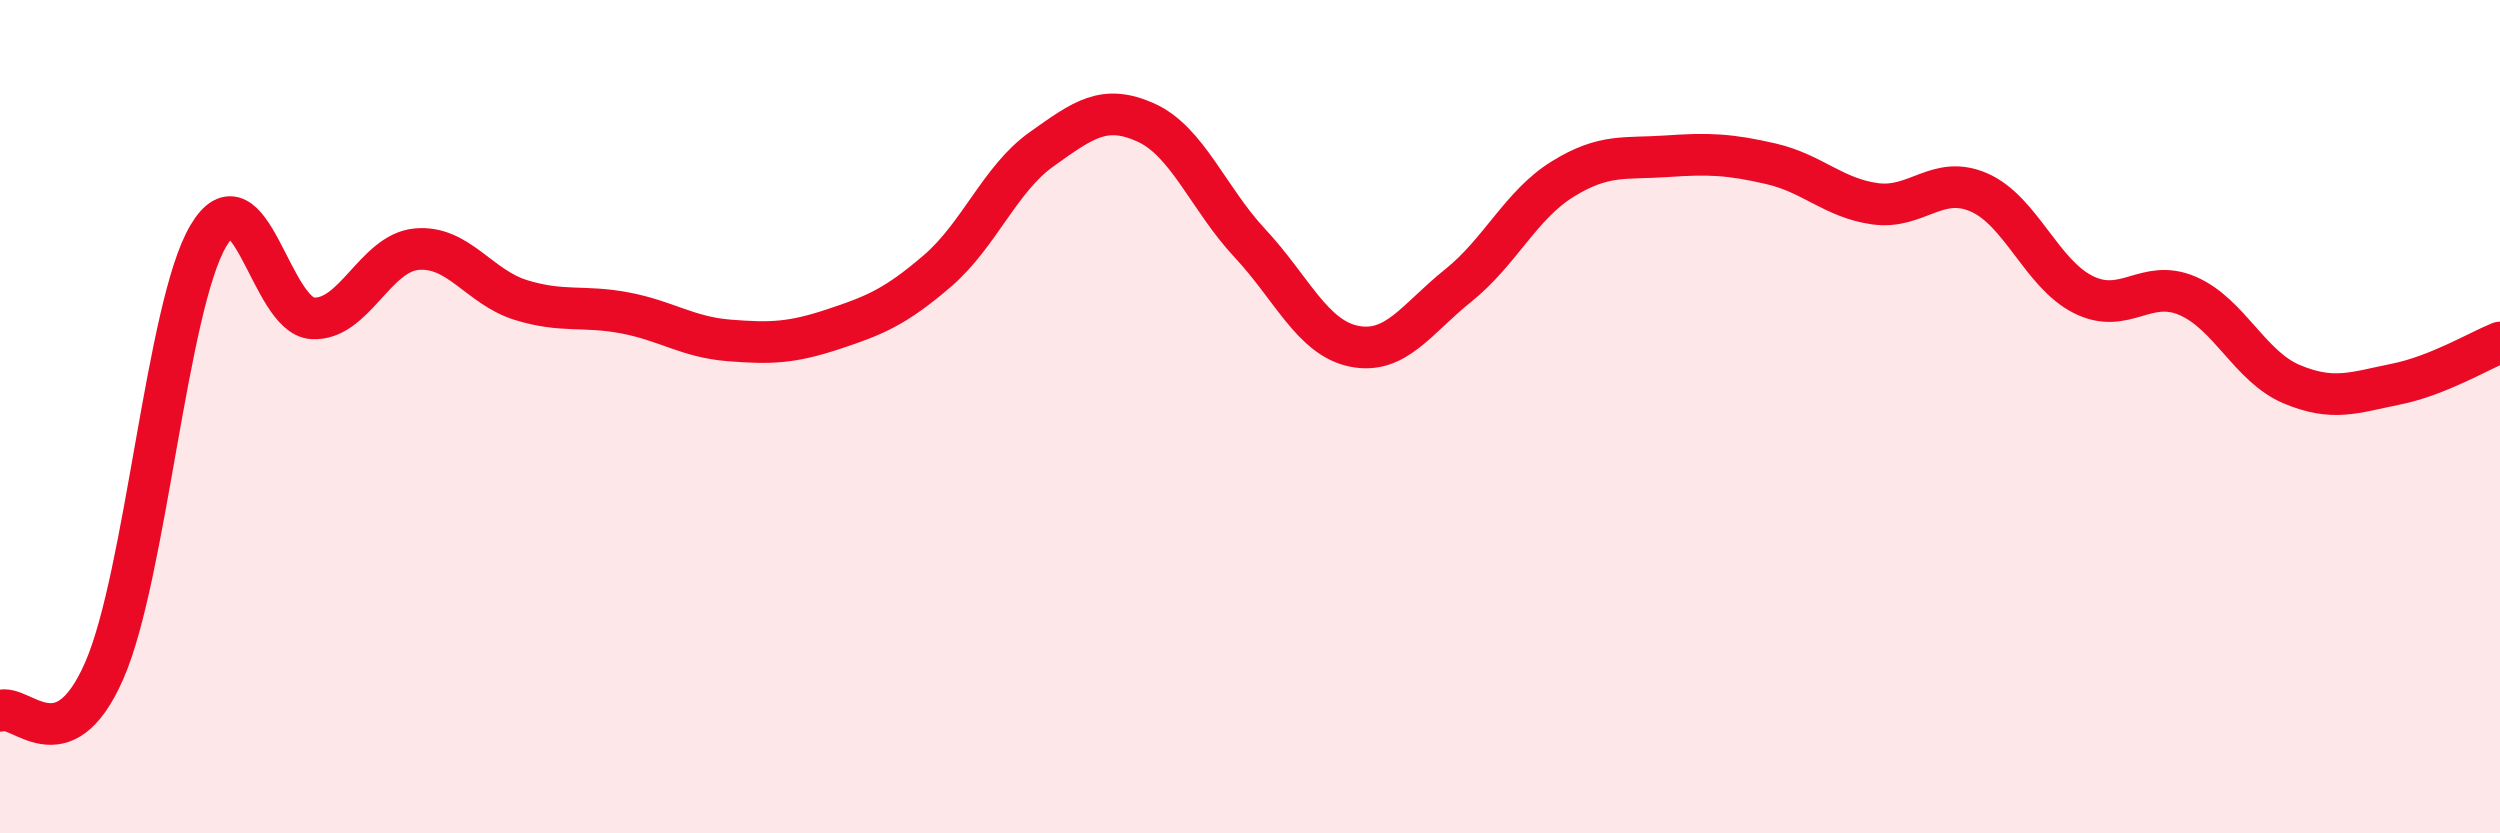
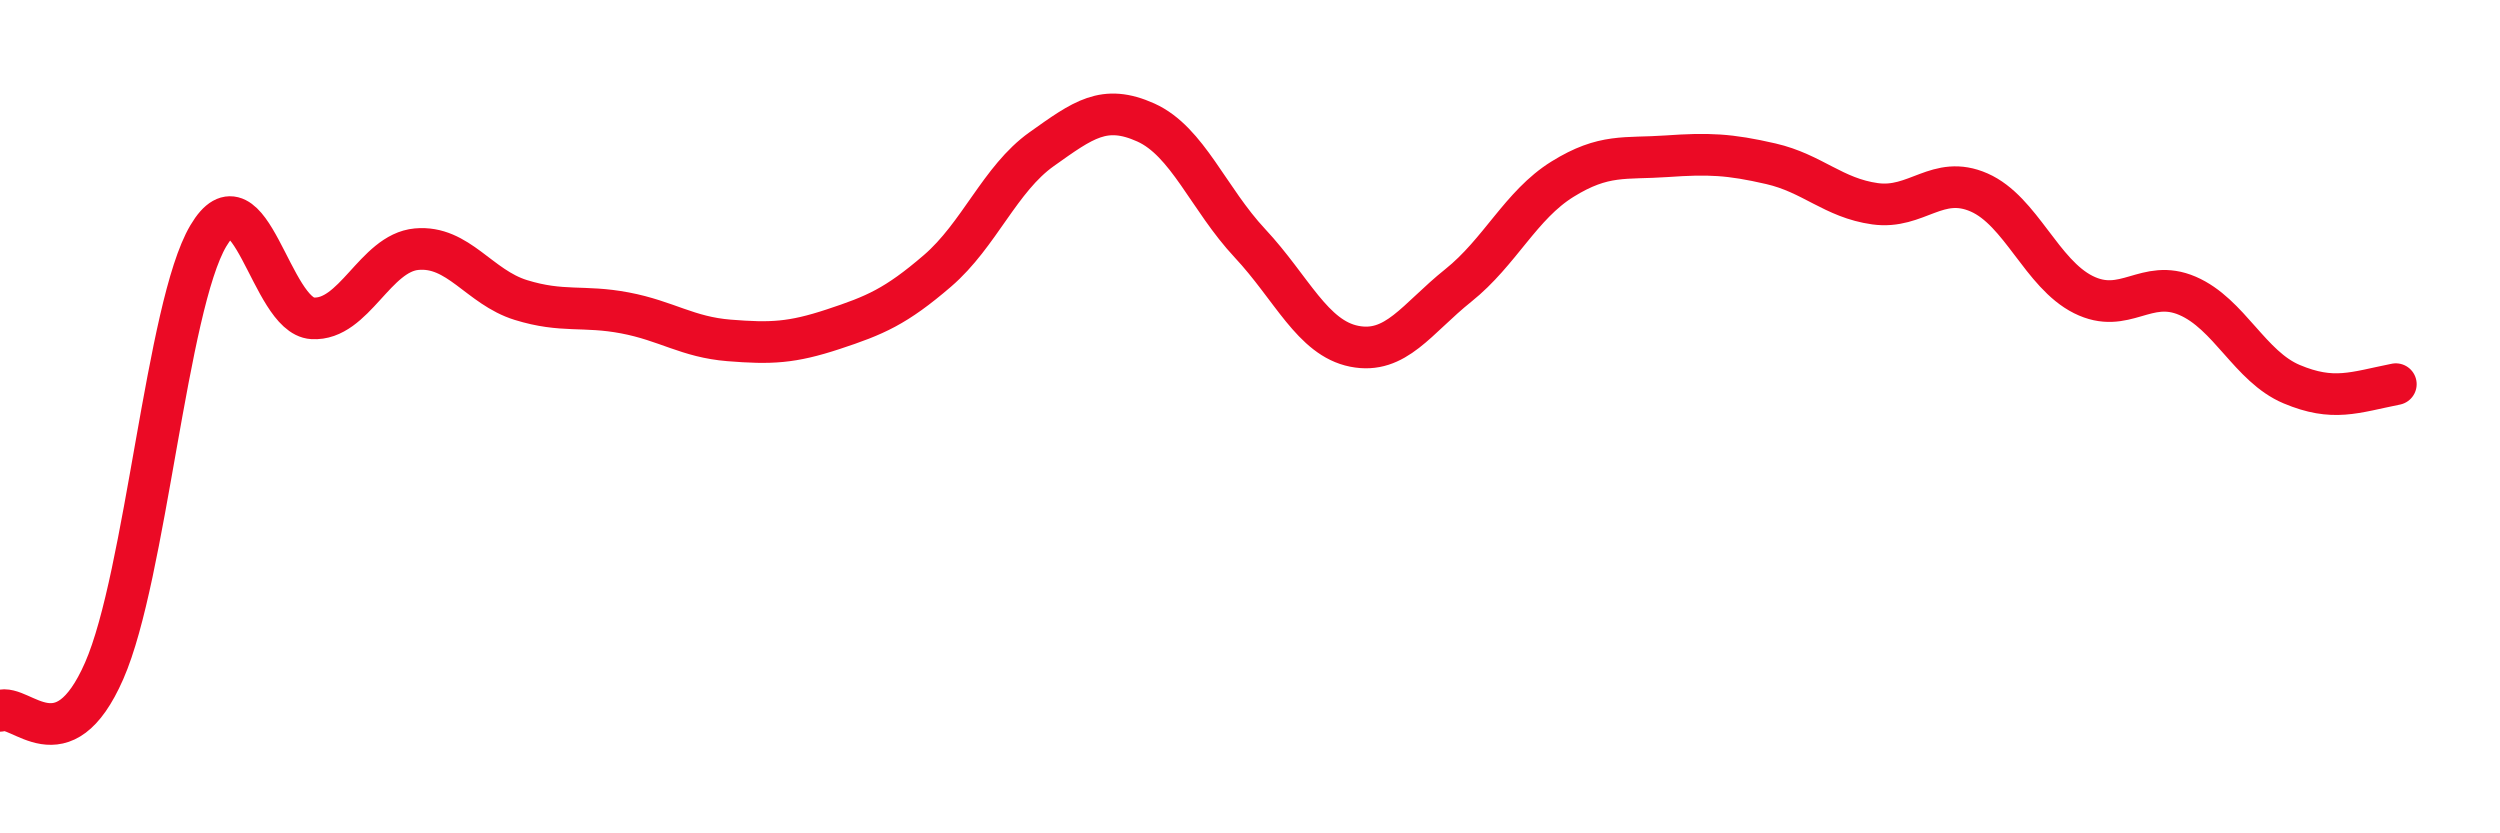
<svg xmlns="http://www.w3.org/2000/svg" width="60" height="20" viewBox="0 0 60 20">
-   <path d="M 0,17.06 C 0.5,16.87 1.5,18.38 2.5,16.1 C 3.5,13.82 4,7.35 5,5.66 C 6,3.97 6.5,7.58 7.5,7.64 C 8.5,7.7 9,6.07 10,5.98 C 11,5.89 11.5,6.89 12.5,7.2 C 13.5,7.51 14,7.32 15,7.51 C 16,7.7 16.5,8.09 17.5,8.17 C 18.5,8.25 19,8.23 20,7.9 C 21,7.57 21.5,7.36 22.5,6.5 C 23.5,5.64 24,4.29 25,3.58 C 26,2.87 26.5,2.49 27.5,2.94 C 28.5,3.39 29,4.77 30,5.84 C 31,6.91 31.5,8.11 32.5,8.31 C 33.5,8.51 34,7.65 35,6.85 C 36,6.05 36.5,4.92 37.5,4.3 C 38.5,3.68 39,3.82 40,3.75 C 41,3.68 41.5,3.7 42.5,3.93 C 43.5,4.16 44,4.75 45,4.89 C 46,5.03 46.5,4.18 47.5,4.62 C 48.5,5.06 49,6.57 50,7.07 C 51,7.57 51.5,6.67 52.5,7.1 C 53.5,7.53 54,8.8 55,9.22 C 56,9.64 56.5,9.42 57.5,9.22 C 58.5,9.02 59.5,8.42 60,8.22L60 20L0 20Z" fill="#EB0A25" opacity="0.1" stroke-linecap="round" stroke-linejoin="round" />
-   <path d="M 0,17.06 C 0.5,16.87 1.5,18.38 2.5,16.1 C 3.5,13.82 4,7.35 5,5.66 C 6,3.97 6.5,7.58 7.5,7.64 C 8.5,7.7 9,6.07 10,5.98 C 11,5.89 11.5,6.89 12.5,7.2 C 13.5,7.51 14,7.32 15,7.51 C 16,7.7 16.5,8.09 17.5,8.17 C 18.5,8.25 19,8.23 20,7.9 C 21,7.57 21.5,7.36 22.5,6.5 C 23.5,5.64 24,4.29 25,3.58 C 26,2.87 26.5,2.49 27.5,2.94 C 28.5,3.39 29,4.77 30,5.84 C 31,6.91 31.5,8.11 32.5,8.31 C 33.5,8.51 34,7.65 35,6.85 C 36,6.05 36.5,4.92 37.5,4.3 C 38.5,3.68 39,3.82 40,3.75 C 41,3.68 41.5,3.7 42.5,3.93 C 43.5,4.16 44,4.75 45,4.89 C 46,5.03 46.5,4.18 47.5,4.62 C 48.5,5.06 49,6.57 50,7.07 C 51,7.57 51.5,6.67 52.5,7.1 C 53.5,7.53 54,8.8 55,9.22 C 56,9.64 56.5,9.42 57.5,9.22 C 58.5,9.02 59.5,8.42 60,8.22" stroke="#EB0A25" stroke-width="1" fill="none" stroke-linecap="round" stroke-linejoin="round" />
+   <path d="M 0,17.06 C 0.5,16.87 1.5,18.38 2.5,16.1 C 3.5,13.82 4,7.35 5,5.66 C 6,3.97 6.5,7.58 7.5,7.64 C 8.5,7.7 9,6.07 10,5.98 C 11,5.89 11.5,6.89 12.5,7.2 C 13.5,7.51 14,7.32 15,7.51 C 16,7.7 16.5,8.09 17.5,8.17 C 18.5,8.25 19,8.23 20,7.9 C 21,7.57 21.5,7.36 22.5,6.5 C 23.5,5.64 24,4.29 25,3.58 C 26,2.87 26.5,2.49 27.5,2.94 C 28.5,3.39 29,4.77 30,5.84 C 31,6.91 31.5,8.11 32.5,8.31 C 33.5,8.51 34,7.65 35,6.85 C 36,6.05 36.5,4.92 37.5,4.3 C 38.5,3.68 39,3.82 40,3.75 C 41,3.68 41.5,3.7 42.5,3.93 C 43.5,4.16 44,4.75 45,4.89 C 46,5.03 46.5,4.18 47.5,4.62 C 48.5,5.06 49,6.57 50,7.07 C 51,7.57 51.5,6.67 52.5,7.1 C 53.5,7.53 54,8.8 55,9.22 C 56,9.64 56.5,9.42 57.5,9.22 " stroke="#EB0A25" stroke-width="1" fill="none" stroke-linecap="round" stroke-linejoin="round" />
</svg>